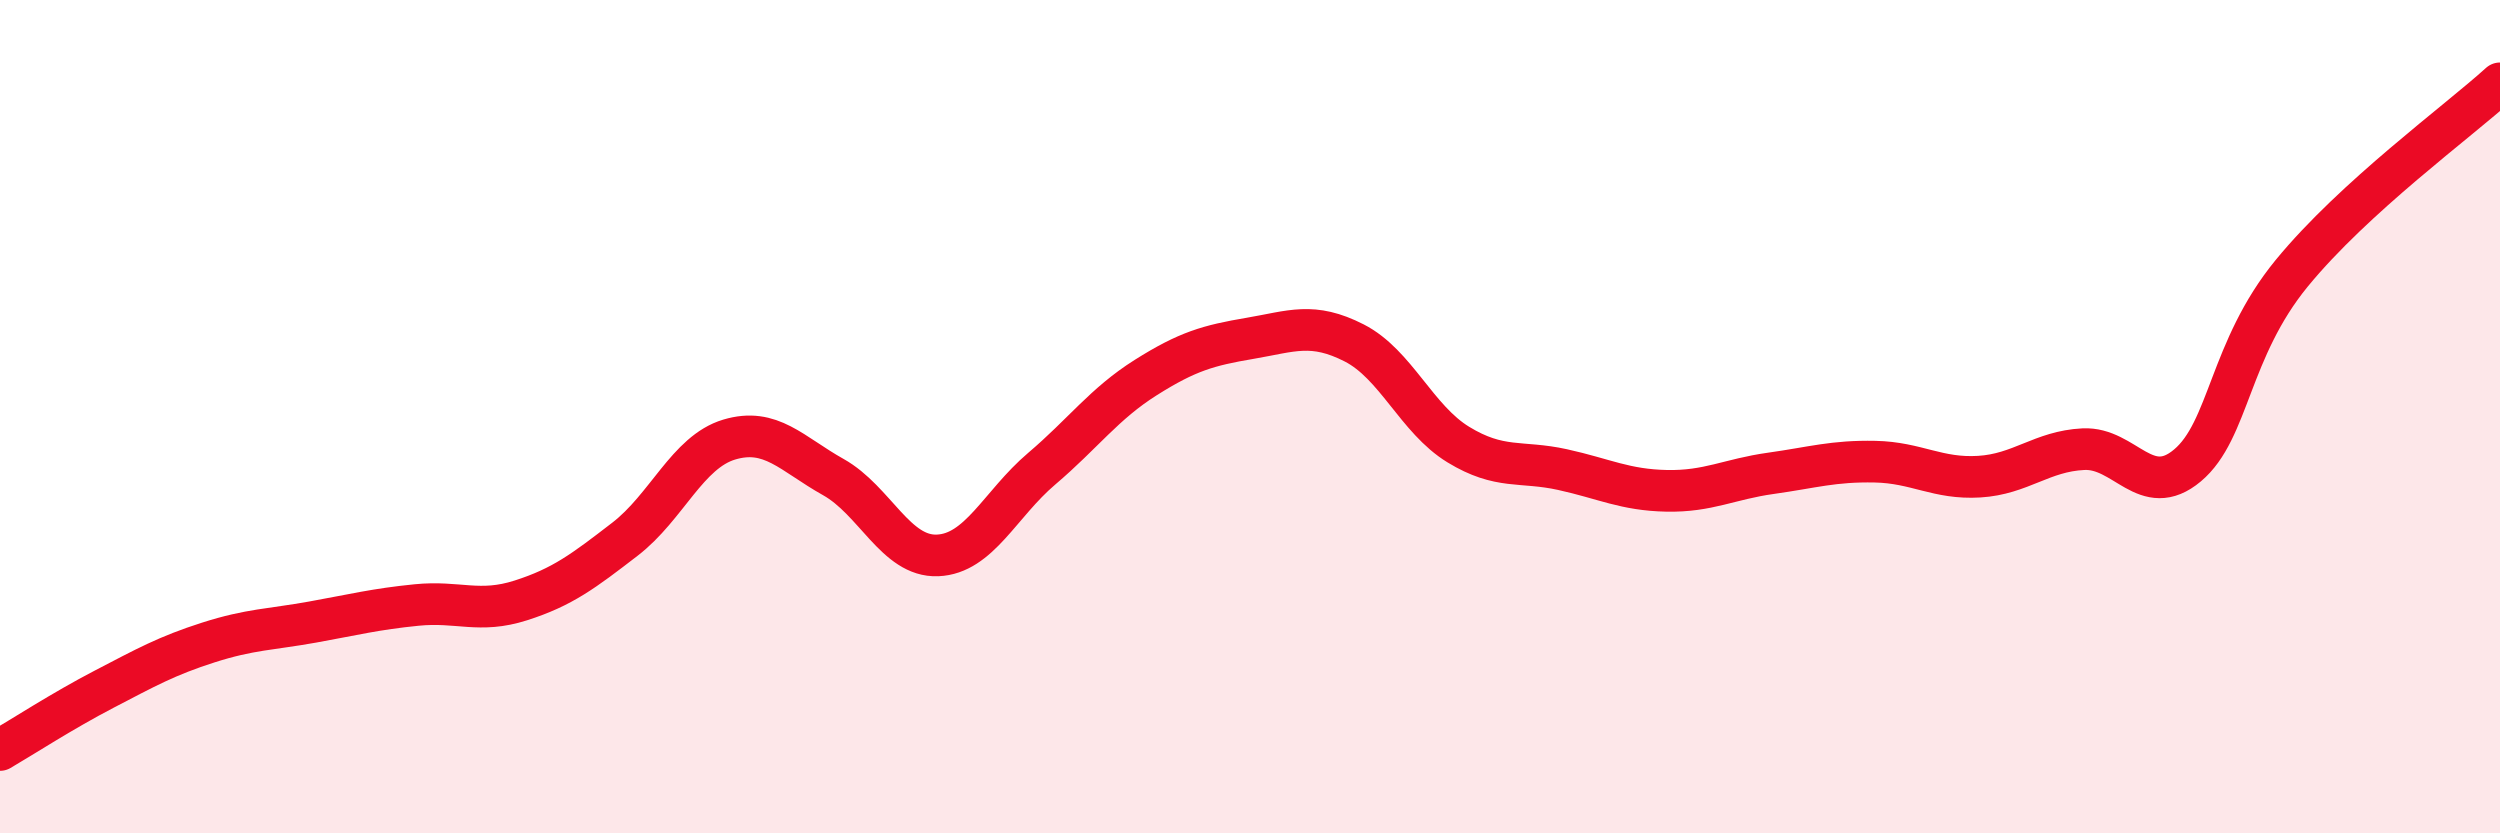
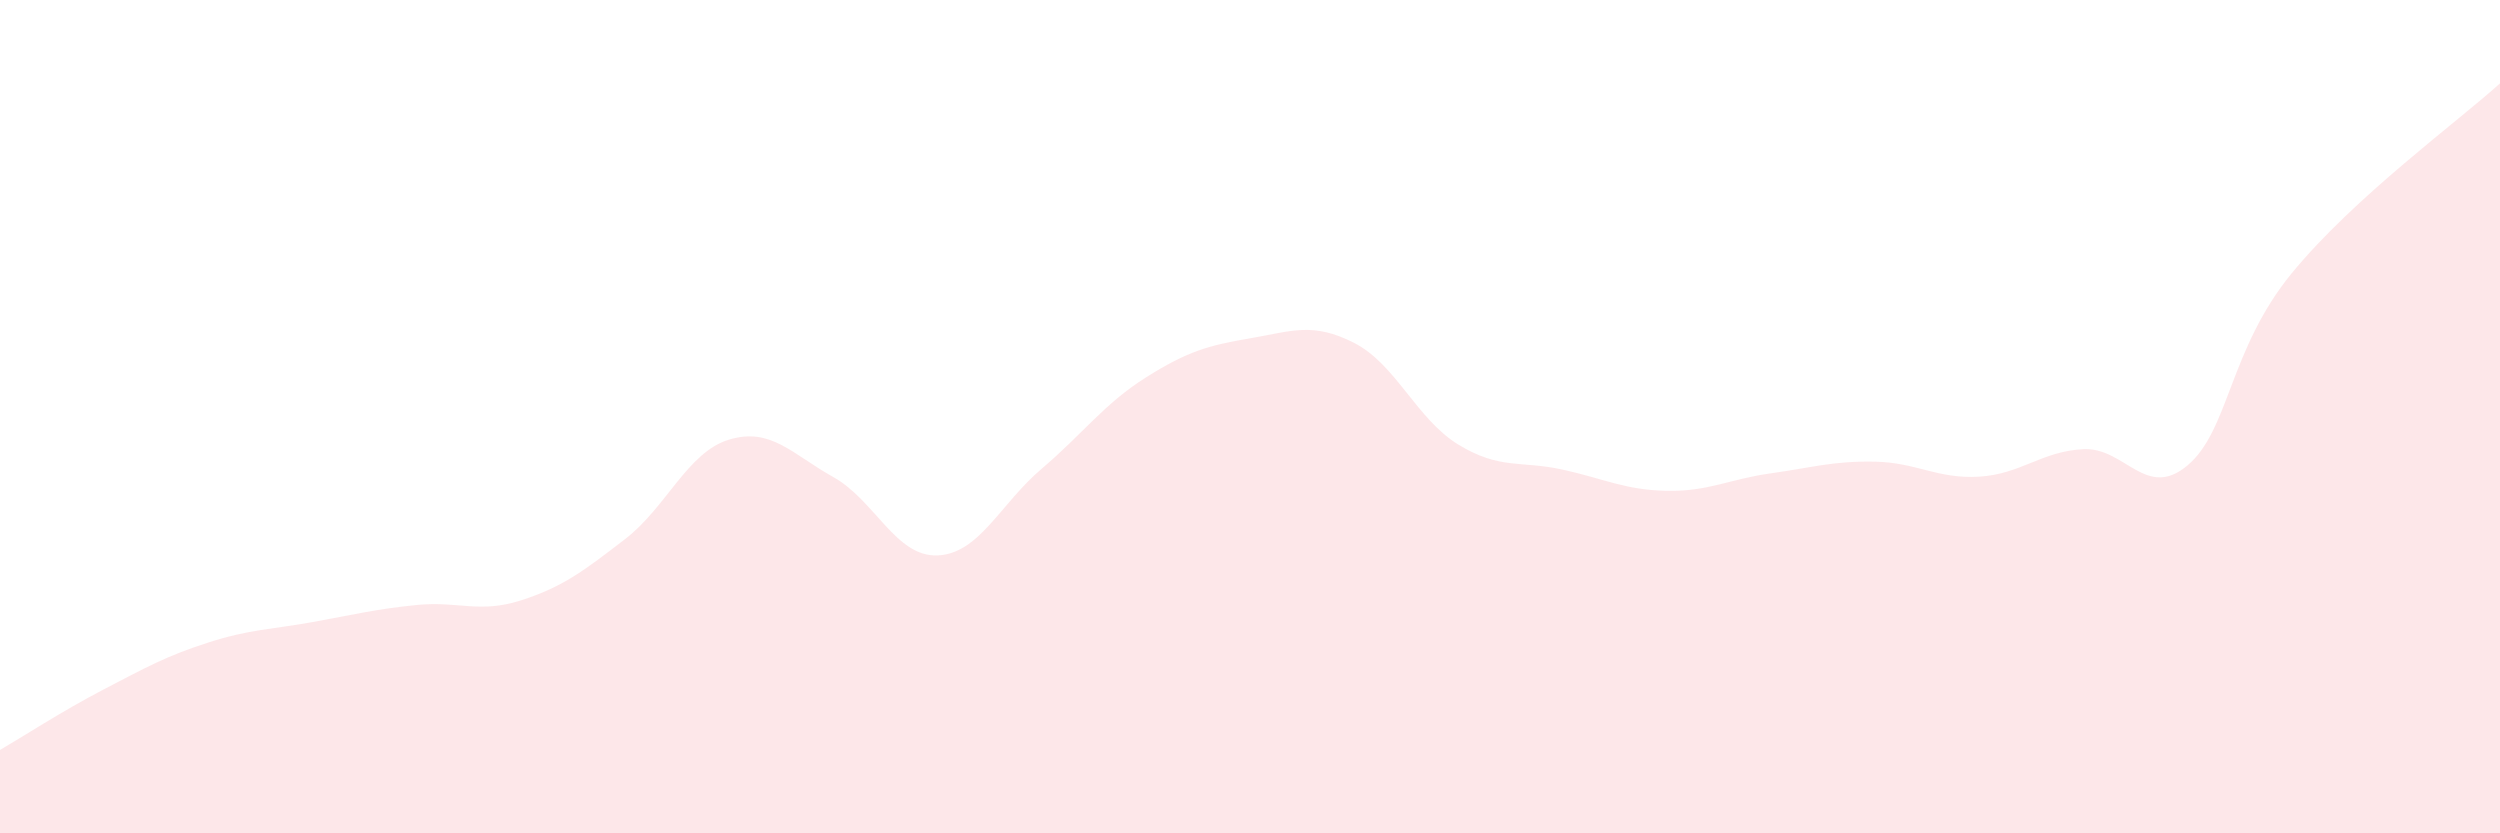
<svg xmlns="http://www.w3.org/2000/svg" width="60" height="20" viewBox="0 0 60 20">
  <path d="M 0,18 C 0.5,17.71 1.5,17.06 2.5,16.54 C 3.5,16.02 4,15.74 5,15.42 C 6,15.1 6.5,15.11 7.5,14.93 C 8.5,14.75 9,14.62 10,14.52 C 11,14.42 11.5,14.73 12.5,14.41 C 13.5,14.09 14,13.71 15,12.94 C 16,12.17 16.5,10.85 17.5,10.55 C 18.5,10.25 19,10.89 20,11.45 C 21,12.01 21.5,13.37 22.5,13.33 C 23.5,13.29 24,12.1 25,11.25 C 26,10.4 26.5,9.69 27.5,9.06 C 28.5,8.43 29,8.29 30,8.12 C 31,7.95 31.5,7.72 32.5,8.23 C 33.5,8.74 34,10.06 35,10.67 C 36,11.28 36.5,11.05 37.5,11.27 C 38.5,11.49 39,11.76 40,11.78 C 41,11.8 41.5,11.5 42.5,11.36 C 43.5,11.22 44,11.06 45,11.08 C 46,11.1 46.5,11.5 47.5,11.44 C 48.5,11.38 49,10.83 50,10.78 C 51,10.73 51.5,12.01 52.5,11.17 C 53.5,10.33 53.5,8.39 55,6.56 C 56.5,4.73 59,2.91 60,2L60 20L0 20Z" fill="#EB0A25" opacity="0.1" stroke-linecap="round" stroke-linejoin="round" />
-   <path d="M 0,18 C 0.5,17.71 1.5,17.06 2.5,16.54 C 3.5,16.02 4,15.74 5,15.42 C 6,15.1 6.5,15.11 7.5,14.93 C 8.5,14.75 9,14.62 10,14.52 C 11,14.42 11.5,14.73 12.5,14.41 C 13.5,14.09 14,13.71 15,12.94 C 16,12.17 16.5,10.85 17.5,10.55 C 18.5,10.25 19,10.89 20,11.45 C 21,12.01 21.5,13.37 22.5,13.33 C 23.5,13.29 24,12.1 25,11.25 C 26,10.4 26.5,9.69 27.5,9.06 C 28.5,8.43 29,8.29 30,8.12 C 31,7.95 31.5,7.72 32.5,8.23 C 33.5,8.74 34,10.06 35,10.67 C 36,11.28 36.5,11.05 37.5,11.27 C 38.5,11.49 39,11.76 40,11.78 C 41,11.8 41.5,11.5 42.5,11.36 C 43.5,11.22 44,11.06 45,11.08 C 46,11.1 46.5,11.5 47.5,11.44 C 48.5,11.38 49,10.83 50,10.78 C 51,10.73 51.5,12.01 52.5,11.17 C 53.5,10.33 53.5,8.39 55,6.56 C 56.5,4.73 59,2.91 60,2" stroke="#EB0A25" stroke-width="1" fill="none" stroke-linecap="round" stroke-linejoin="round" />
</svg>